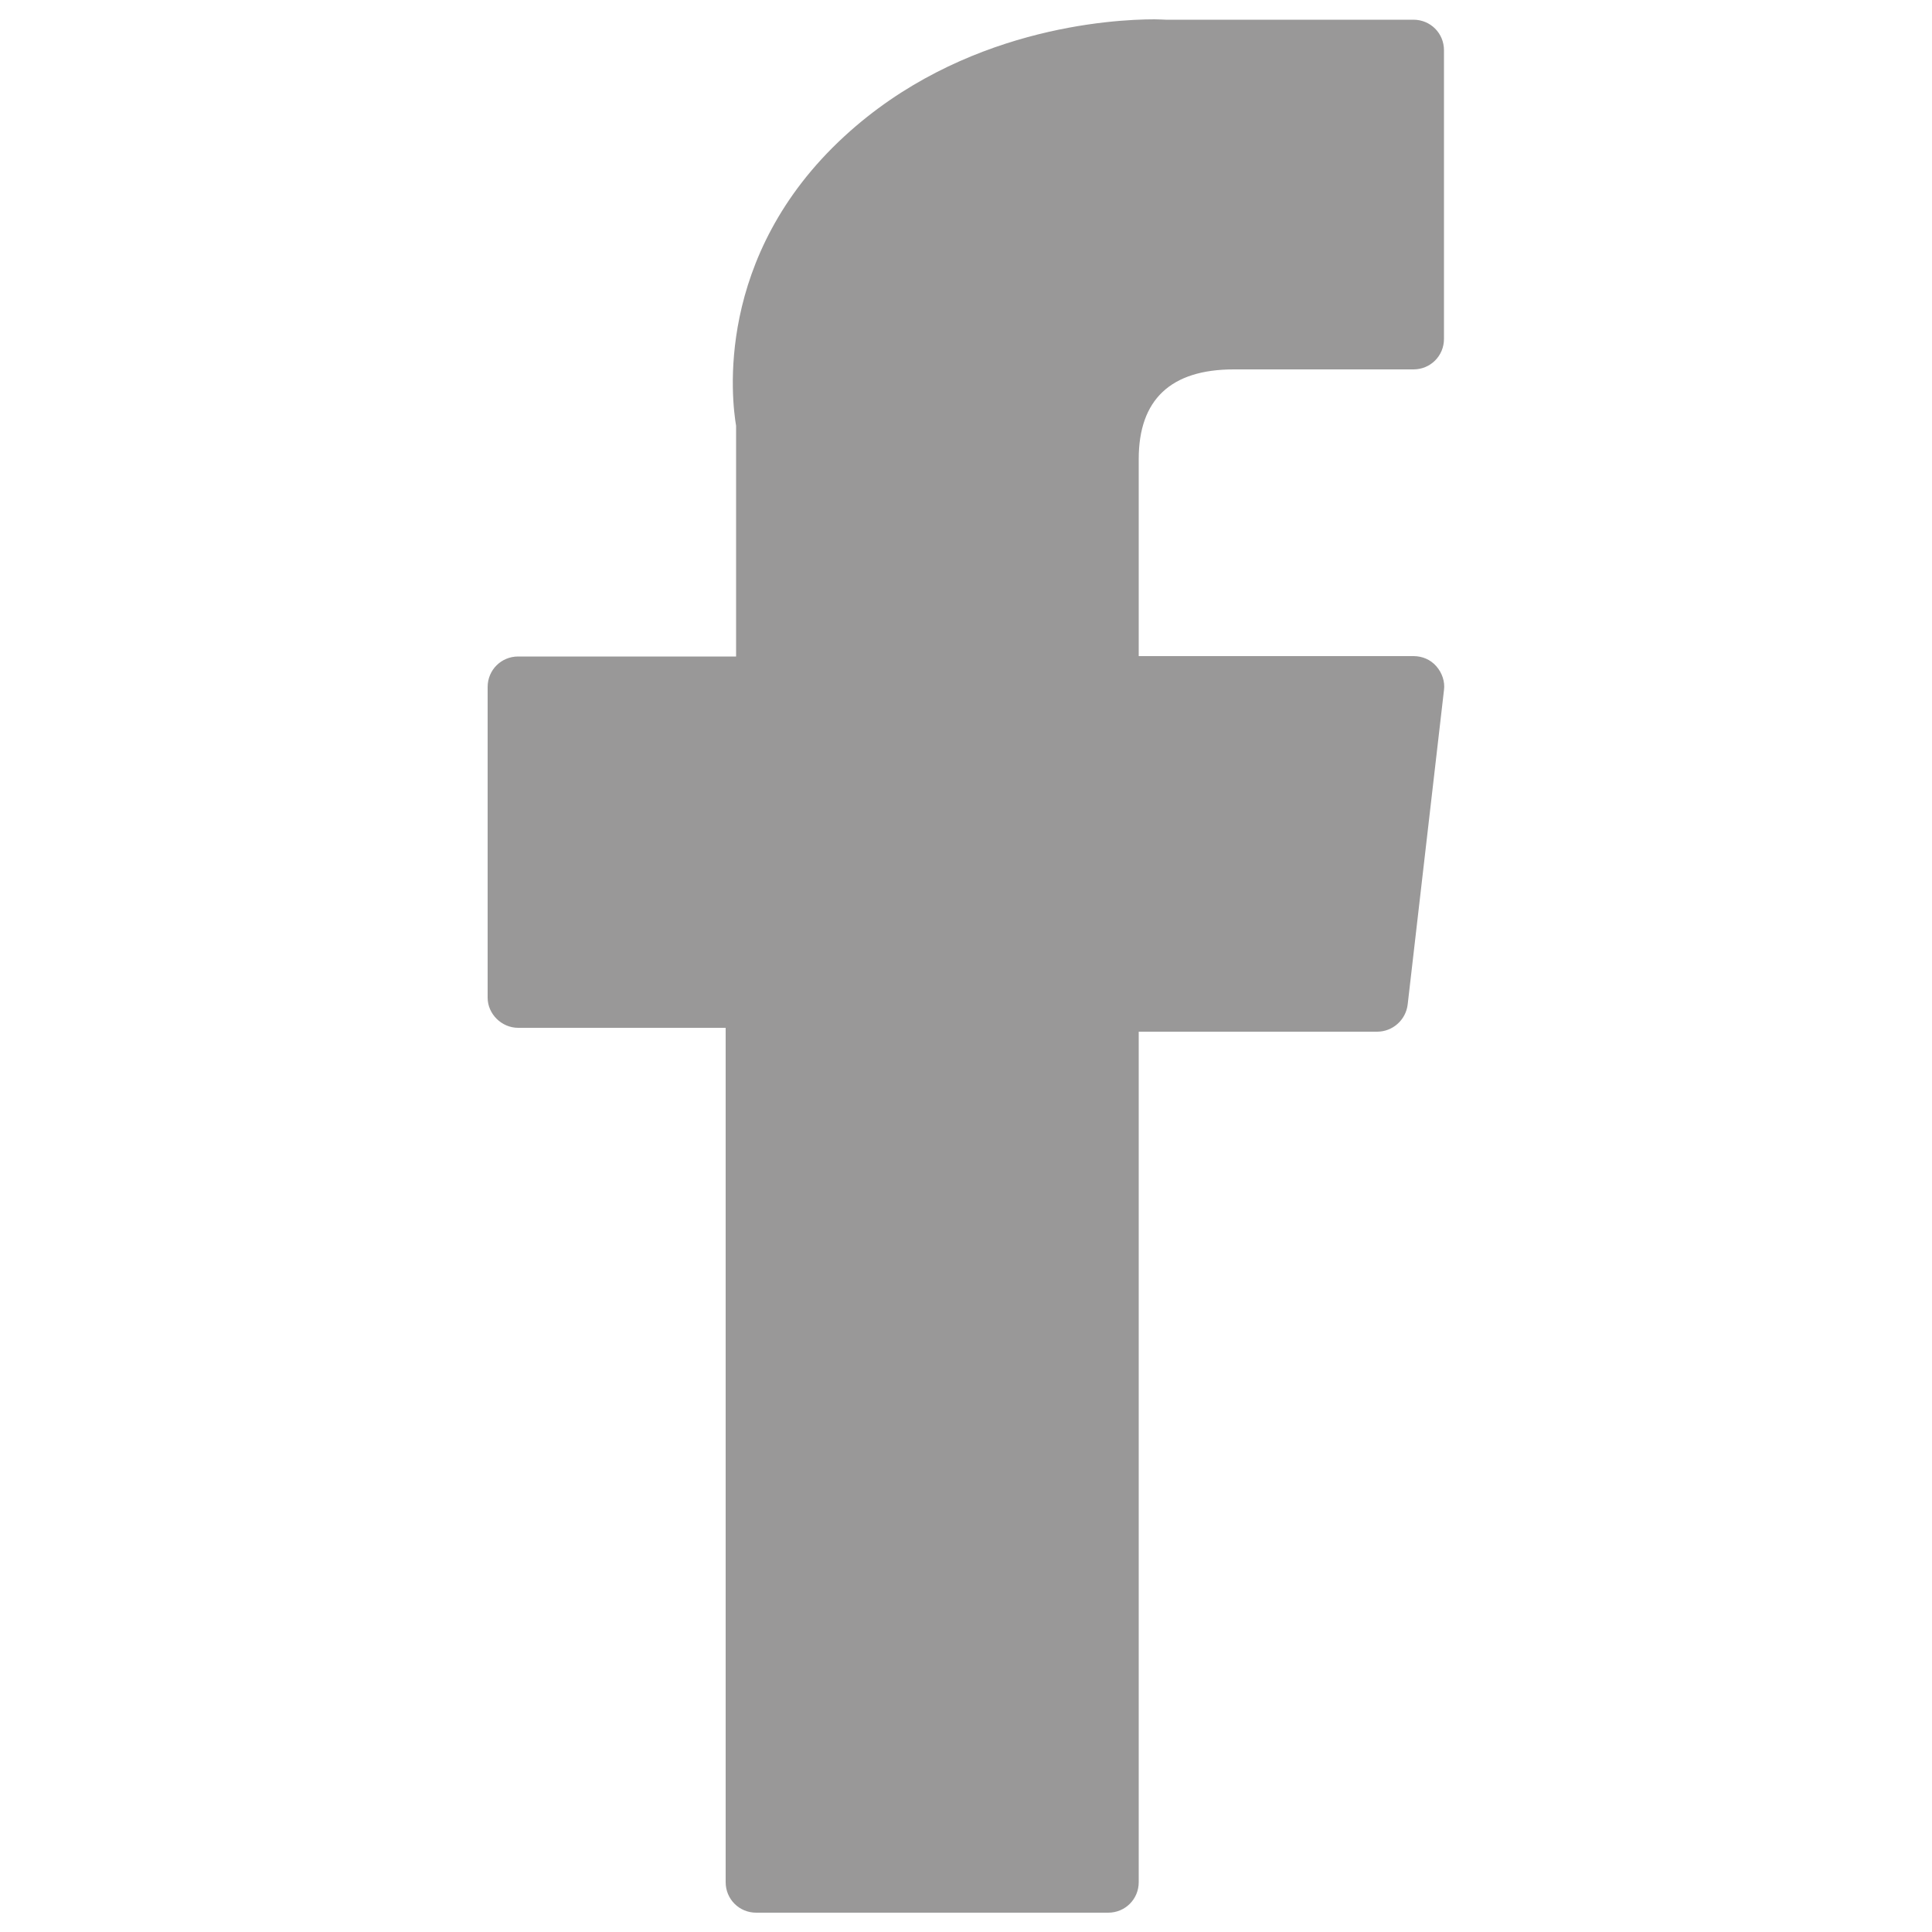
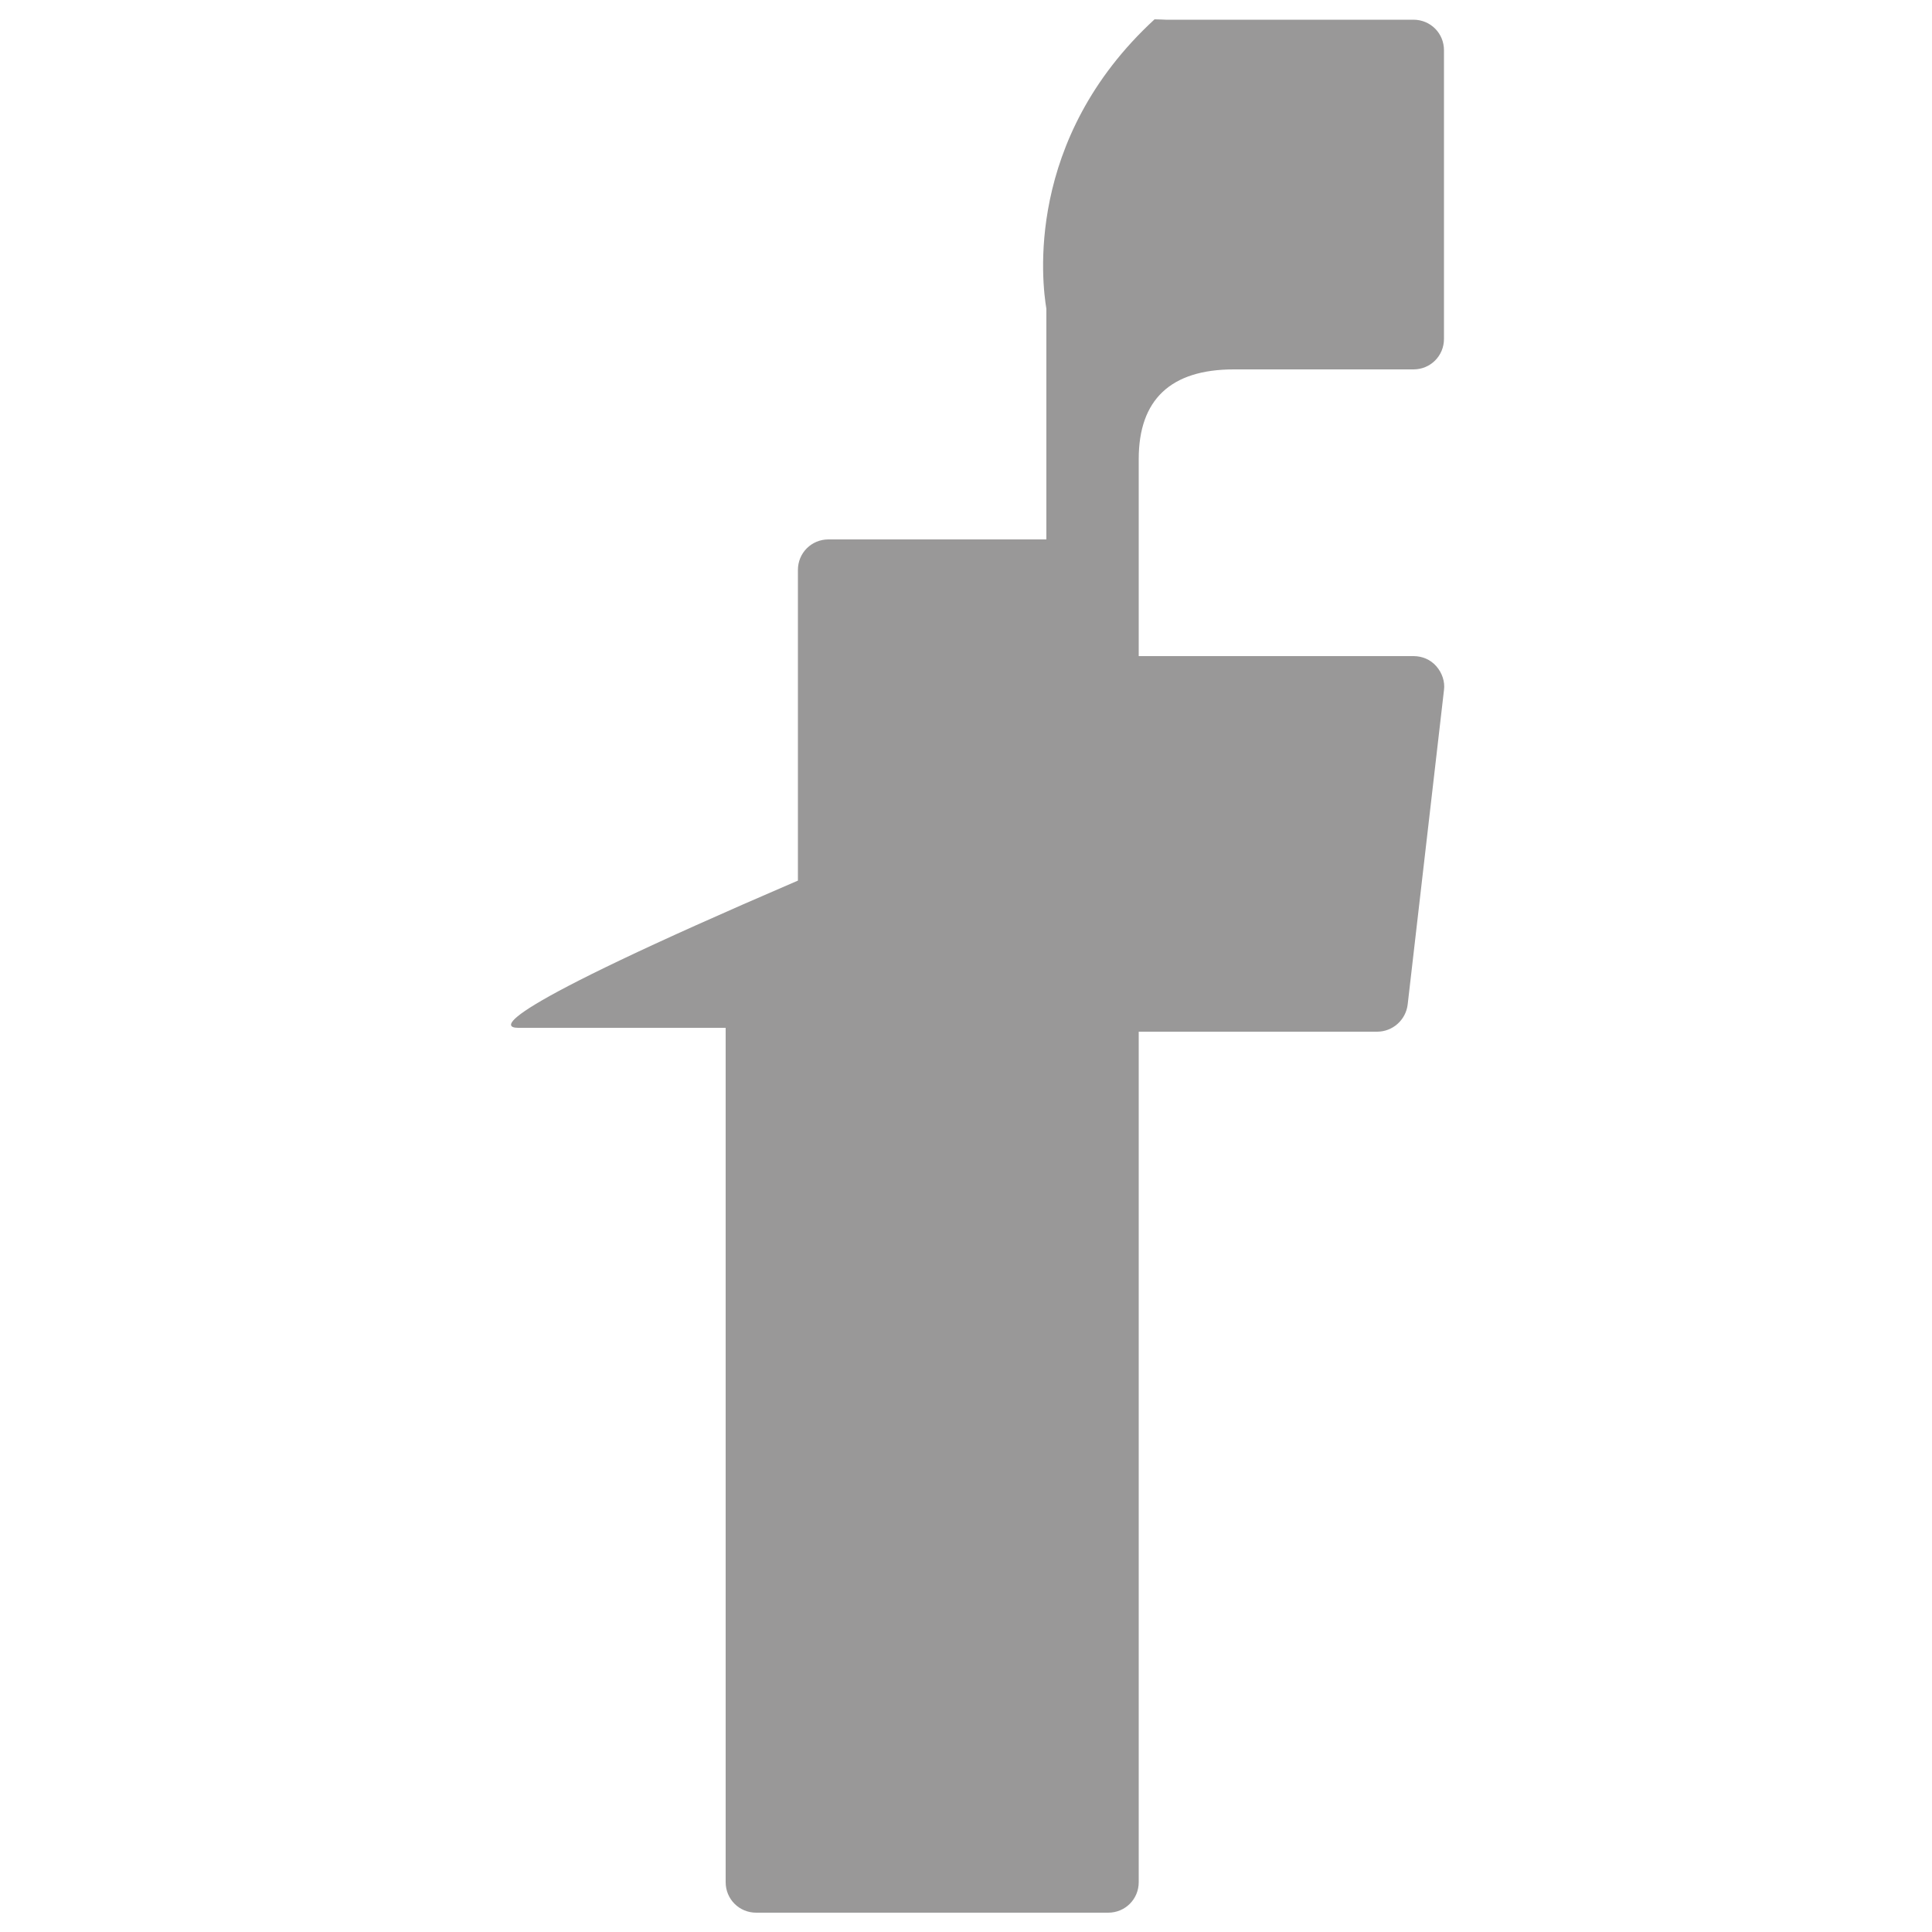
<svg xmlns="http://www.w3.org/2000/svg" version="1.1" id="Calque_1" x="0px" y="0px" viewBox="0 0 50 50" style="enable-background:new 0 0 50 50;" xml:space="preserve">
  <style type="text/css">
	.st0{fill:#999898;}
</style>
  <g>
    <g>
      <g id="XMLID_17_">
-         <path id="XMLID_18_" class="st0" d="M13.41,26.6h5.37v22.11c0,0.44,0.35,0.79,0.79,0.79h9.11c0.44,0,0.79-0.35,0.79-0.79V26.7     h6.17c0.4,0,0.74-0.3,0.79-0.7l0.94-8.14c0.03-0.22-0.05-0.45-0.2-0.62c-0.15-0.17-0.36-0.26-0.59-0.26h-7.11v-5.1     c0-1.54,0.83-2.32,2.46-2.32c0.23,0,4.65,0,4.65,0c0.44,0,0.79-0.35,0.79-0.79V1.3c0-0.44-0.35-0.79-0.79-0.79h-6.41     c-0.05,0-0.15-0.01-0.29-0.01c-1.11,0-4.98,0.22-8.03,3.03c-3.38,3.11-2.91,6.84-2.8,7.49v5.97h-5.64     c-0.44,0-0.79,0.35-0.79,0.79v8.04C12.62,26.24,12.98,26.6,13.41,26.6z" />
+         <path id="XMLID_18_" class="st0" d="M13.41,26.6h5.37v22.11c0,0.44,0.35,0.79,0.79,0.79h9.11c0.44,0,0.79-0.35,0.79-0.79V26.7     h6.17c0.4,0,0.74-0.3,0.79-0.7l0.94-8.14c0.03-0.22-0.05-0.45-0.2-0.62c-0.15-0.17-0.36-0.26-0.59-0.26h-7.11v-5.1     c0-1.54,0.83-2.32,2.46-2.32c0.23,0,4.65,0,4.65,0c0.44,0,0.79-0.35,0.79-0.79V1.3c0-0.44-0.35-0.79-0.79-0.79h-6.41     c-0.05,0-0.15-0.01-0.29-0.01c-3.38,3.11-2.91,6.84-2.8,7.49v5.97h-5.64     c-0.44,0-0.79,0.35-0.79,0.79v8.04C12.62,26.24,12.98,26.6,13.41,26.6z" />
      </g>
    </g>
  </g>
</svg>